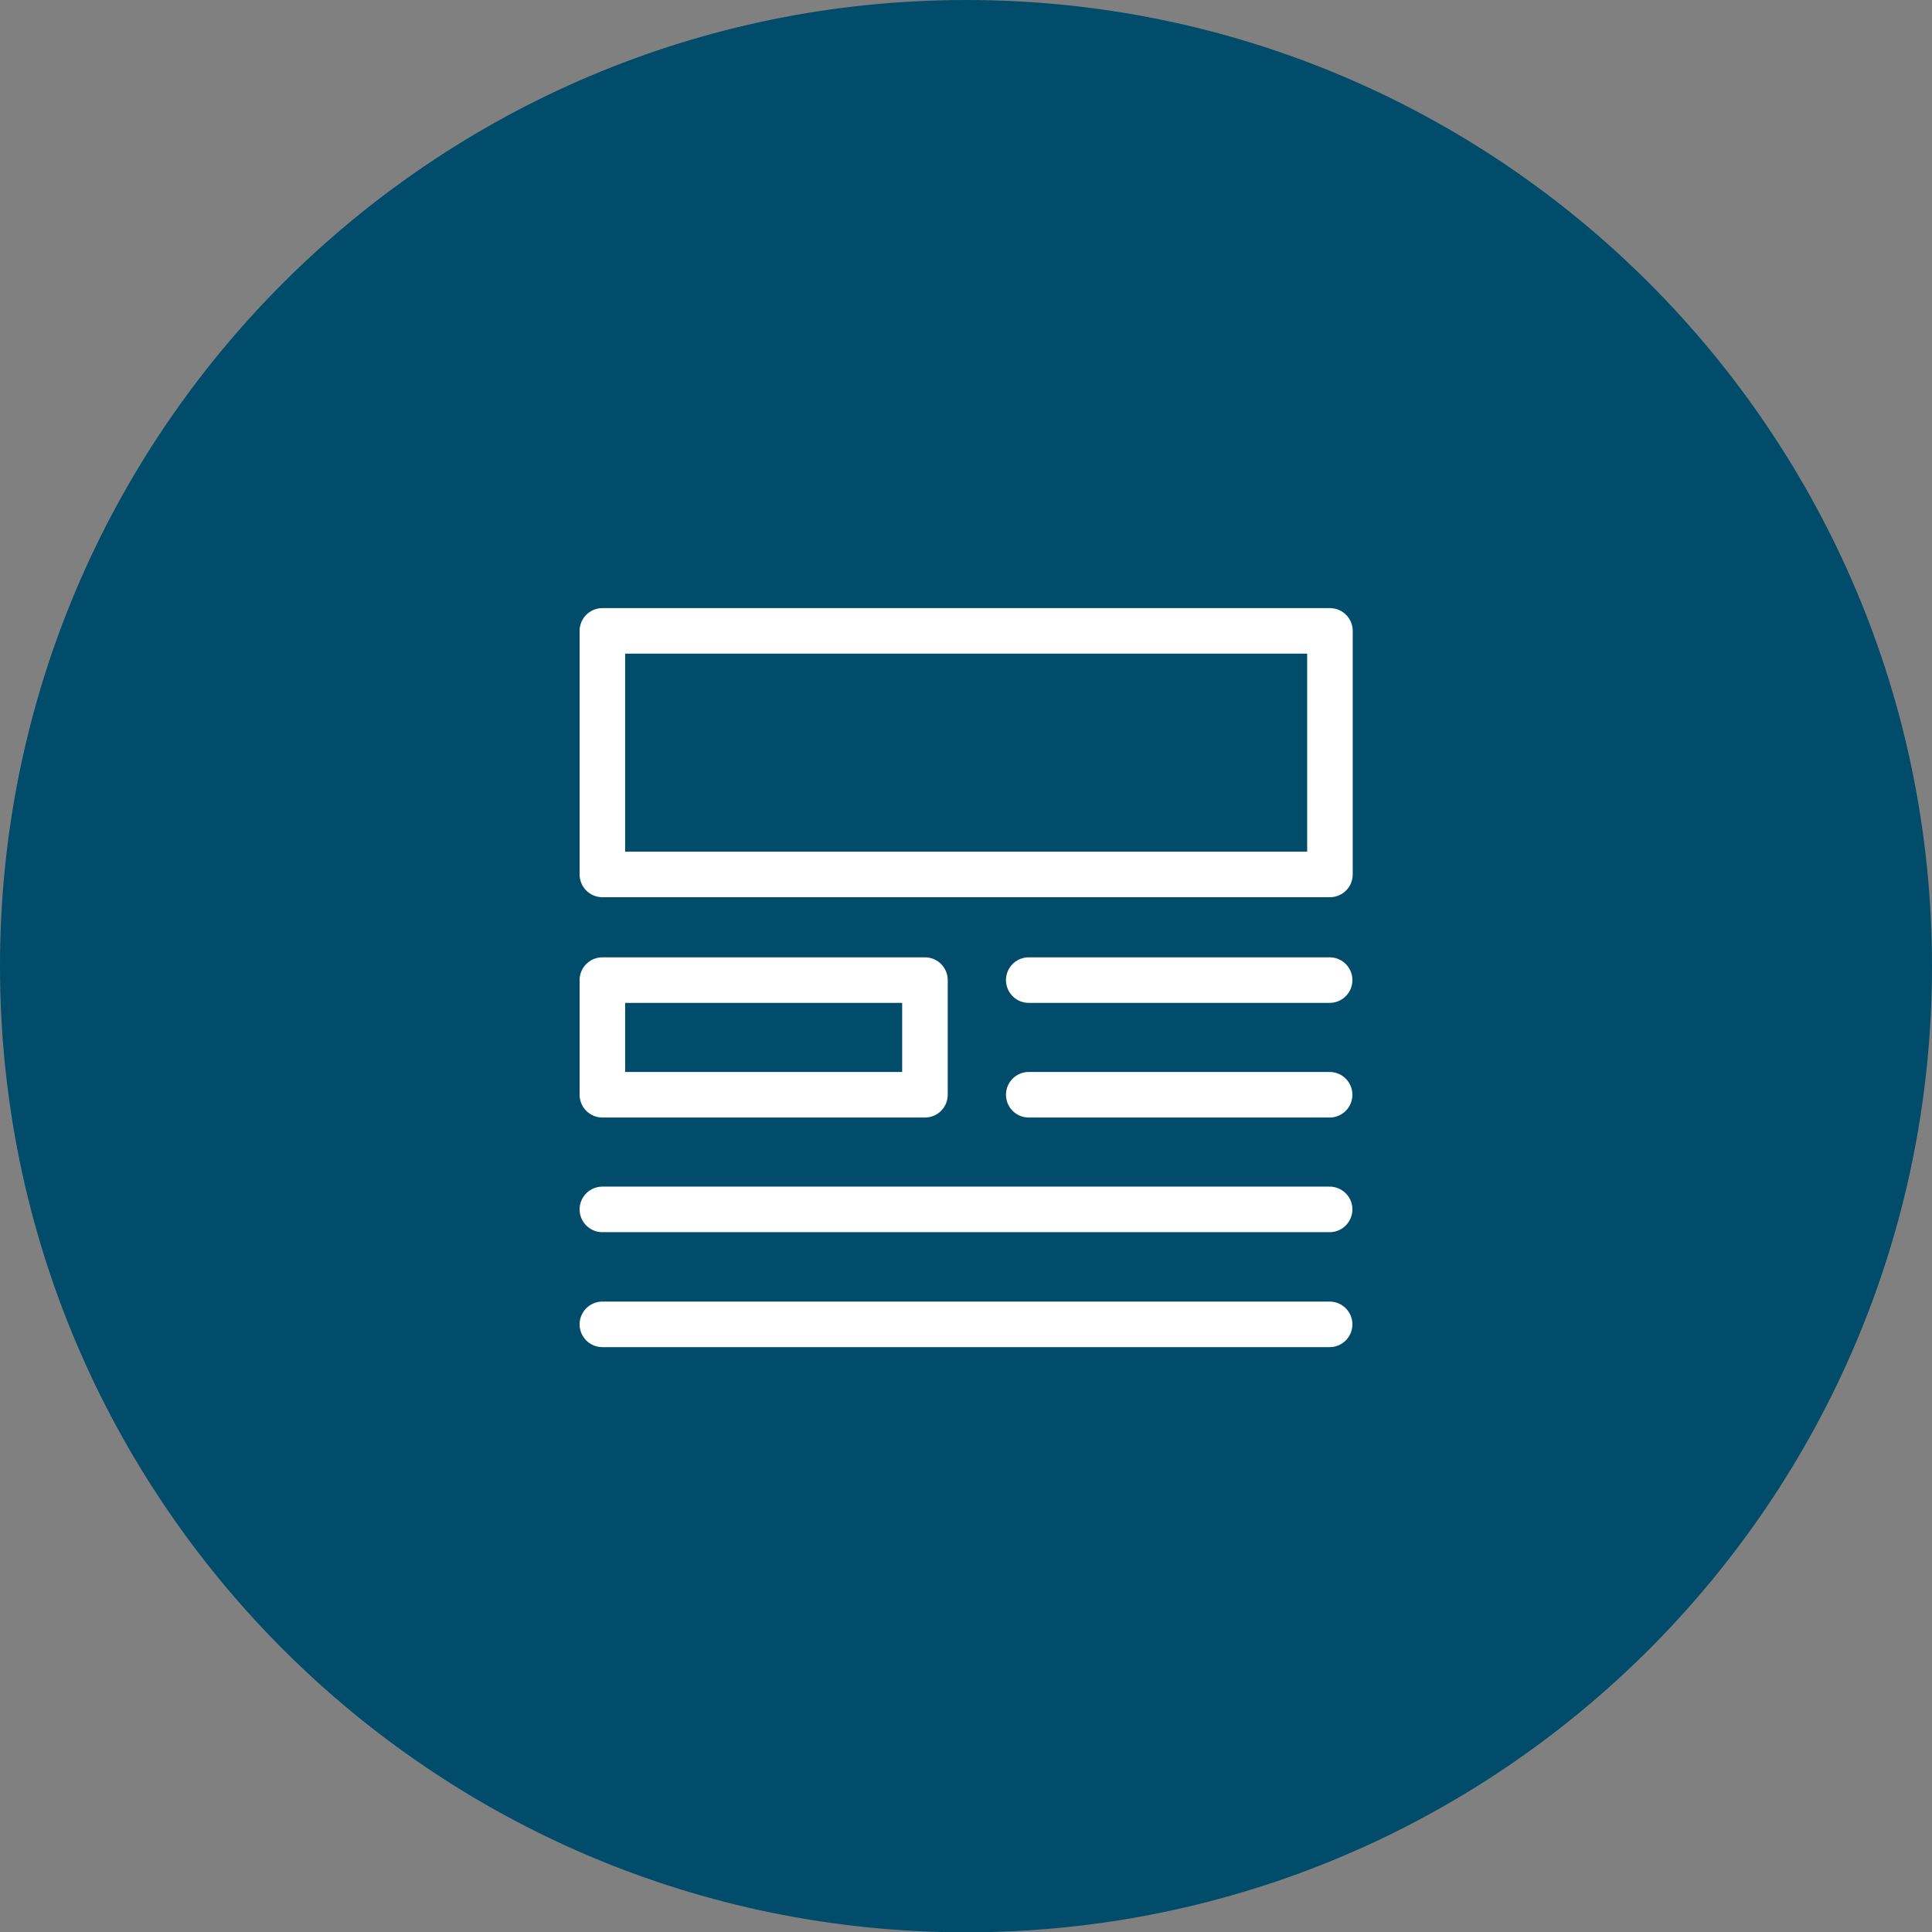
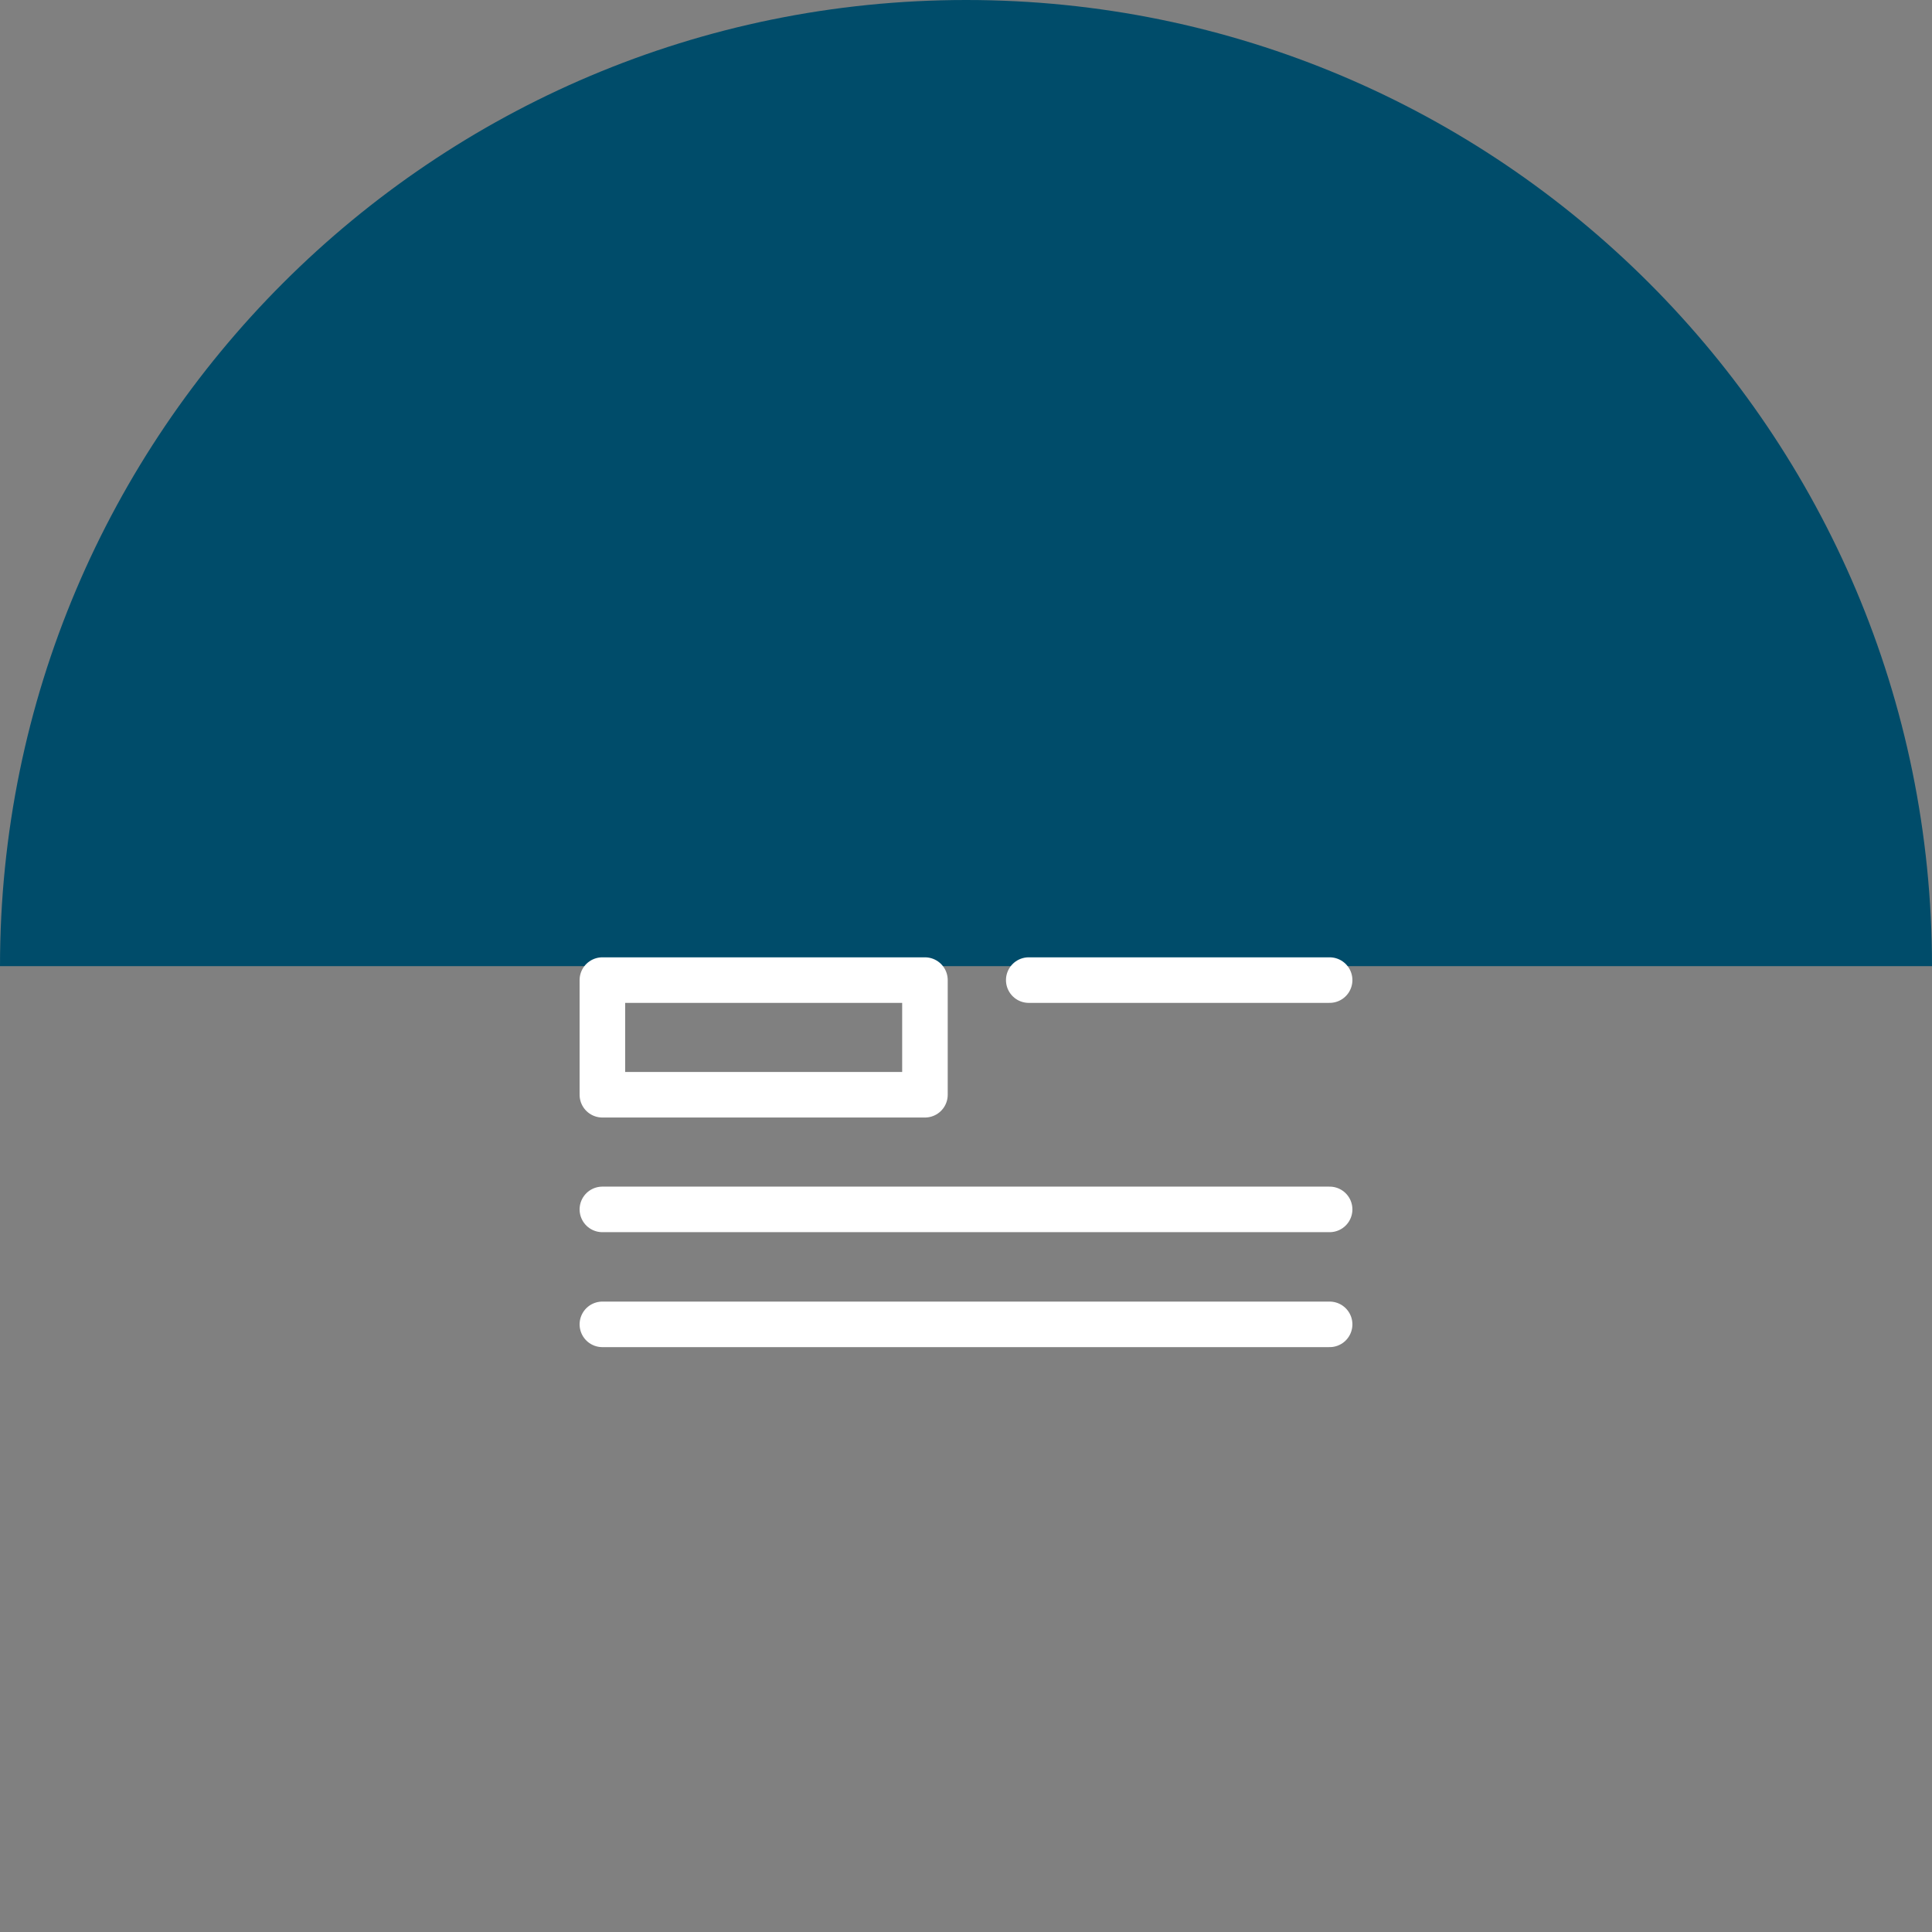
<svg xmlns="http://www.w3.org/2000/svg" id="Layer_1" width="62.35" height="62.35" viewBox="0 0 62.35 62.35">
  <rect x="0" y="0" width="62.35" height="62.35" fill="#808080" stroke="none" />
  <defs>
    <style>
      .cls-1 {
        fill: none;
        stroke: #fff;
        stroke-linecap: round;
        stroke-linejoin: round;
        stroke-width: 1.47px;
      }

      .cls-2 {
        fill: #004c6a;
      }
    </style>
  </defs>
-   <path class="cls-2" d="M62.35,31.18C62.35,13.96,48.39,0,31.18,0S0,13.96,0,31.18s13.96,31.18,31.18,31.18,31.17-13.96,31.17-31.18" />
+   <path class="cls-2" d="M62.35,31.18C62.35,13.96,48.39,0,31.18,0S0,13.96,0,31.18" />
  <g>
    <line class="cls-1" x1="19.44" y1="42.74" x2="42.91" y2="42.74" />
    <line class="cls-1" x1="19.44" y1="39.03" x2="42.91" y2="39.03" />
-     <line class="cls-1" x1="33.2" y1="35.33" x2="42.91" y2="35.33" />
    <line class="cls-1" x1="33.2" y1="31.63" x2="42.91" y2="31.63" />
-     <rect class="cls-1" x="19.44" y="20.36" width="23.48" height="7.86" />
    <rect class="cls-1" x="19.44" y="31.63" width="10.41" height="3.7" />
  </g>
</svg>